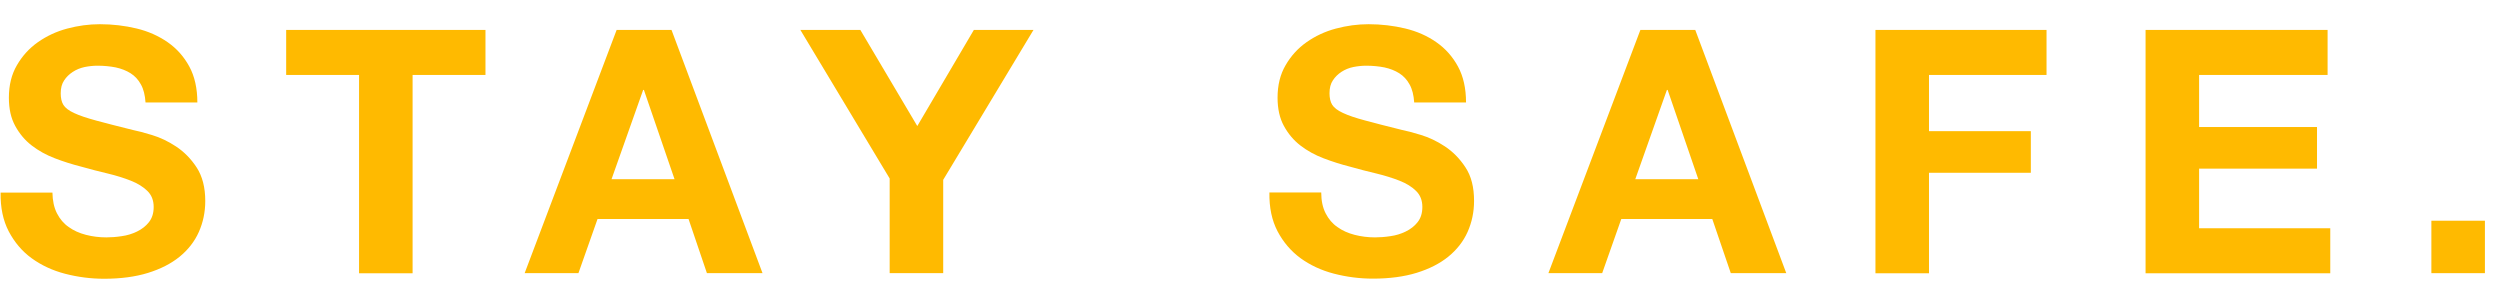
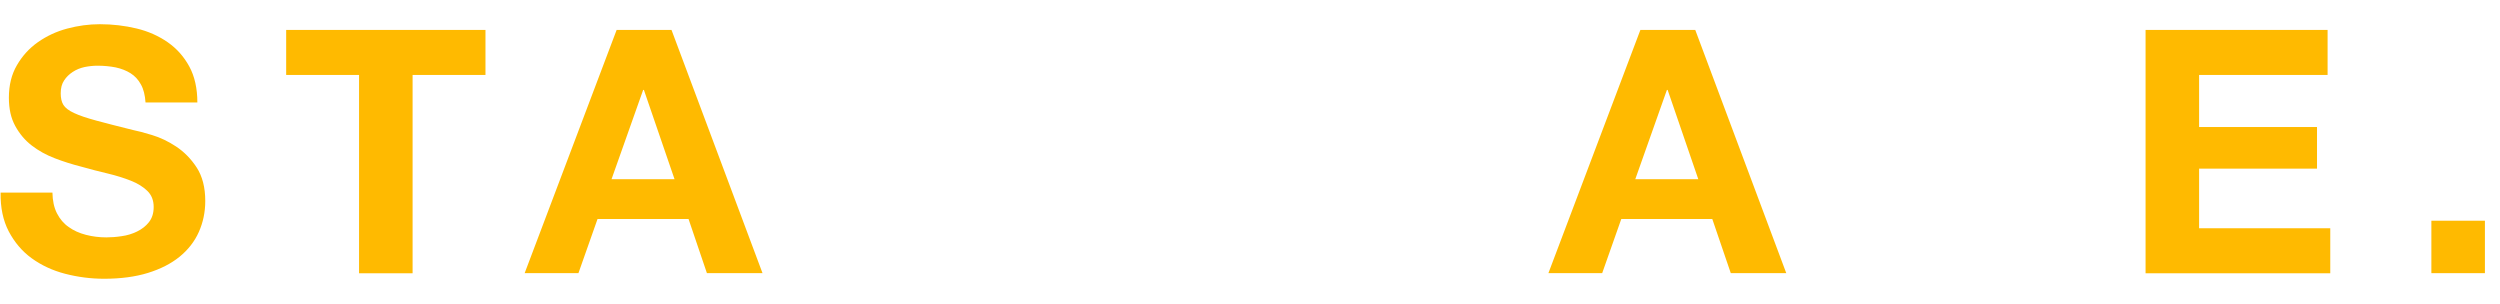
<svg xmlns="http://www.w3.org/2000/svg" version="1.1" id="Ebene_1" x="0px" y="0px" viewBox="0 0 205.47 25" style="enable-background:new 0 0 205.47 25;" xml:space="preserve">
  <style type="text/css">
	.st0{fill:#FFBA00;}
</style>
  <g>
    <path class="st0" d="M4.68,17.53c0.24,0.47,0.56,0.85,0.97,1.13c0.4,0.29,0.87,0.5,1.41,0.64s1.1,0.21,1.68,0.21   c0.39,0,0.81-0.03,1.26-0.1c0.45-0.06,0.87-0.19,1.26-0.38c0.39-0.19,0.72-0.44,0.98-0.77c0.26-0.33,0.39-0.74,0.39-1.25   c0-0.54-0.17-0.98-0.52-1.32c-0.35-0.34-0.8-0.62-1.36-0.84s-1.19-0.42-1.9-0.59c-0.71-0.17-1.43-0.35-2.16-0.56   c-0.75-0.19-1.48-0.42-2.18-0.69c-0.71-0.27-1.34-0.62-1.9-1.05c-0.56-0.43-1.01-0.97-1.36-1.61S0.73,8.95,0.73,8.03   c0-1.03,0.22-1.92,0.66-2.67C1.83,4.6,2.4,3.97,3.11,3.47c0.71-0.5,1.51-0.88,2.41-1.12c0.9-0.24,1.79-0.36,2.69-0.36   c1.05,0,2.05,0.12,3.01,0.35c0.96,0.23,1.81,0.61,2.56,1.13c0.75,0.52,1.34,1.19,1.78,2c0.44,0.81,0.66,1.8,0.66,2.95h-4.26   c-0.04-0.6-0.16-1.09-0.38-1.48c-0.21-0.39-0.5-0.7-0.85-0.92S9.97,5.64,9.51,5.54C9.05,5.45,8.55,5.4,8.01,5.4   c-0.35,0-0.71,0.04-1.06,0.11C6.59,5.59,6.27,5.72,5.98,5.91c-0.29,0.19-0.53,0.42-0.71,0.7C5.08,6.89,4.99,7.24,4.99,7.67   c0,0.39,0.07,0.71,0.22,0.95c0.15,0.24,0.44,0.47,0.88,0.67C6.53,9.5,7.14,9.7,7.91,9.91c0.77,0.21,1.79,0.47,3.04,0.78   c0.37,0.07,0.89,0.21,1.55,0.41c0.66,0.2,1.32,0.51,1.97,0.94c0.65,0.43,1.22,1,1.69,1.72s0.71,1.64,0.71,2.76   c0,0.92-0.18,1.76-0.53,2.55c-0.35,0.78-0.88,1.46-1.58,2.03c-0.7,0.57-1.57,1.01-2.6,1.33c-1.04,0.32-2.24,0.48-3.6,0.48   c-1.1,0-2.17-0.14-3.21-0.41s-1.95-0.7-2.74-1.27s-1.42-1.32-1.89-2.21c-0.47-0.9-0.69-1.96-0.67-3.19h4.26   C4.32,16.49,4.44,17.06,4.68,17.53z" />
    <path class="st0" d="M23.52,6.16v-3.7H39.9v3.7h-5.99v16.3h-4.4V6.16H23.52z" />
    <path class="st0" d="M55.19,2.46l7.48,19.99H58.1L56.59,18h-7.48l-1.57,4.45h-4.42l7.56-19.99H55.19z M55.44,14.73l-2.52-7.34   h-0.06l-2.6,7.34H55.44z" />
-     <path class="st0" d="M65.78,2.46h4.93l4.68,7.9l4.65-7.9h4.9l-7.42,12.32v7.67h-4.4v-7.78L65.78,2.46z" />
-     <path class="st0" d="M108.95,17.53c0.24,0.47,0.56,0.85,0.97,1.13c0.4,0.29,0.87,0.5,1.41,0.64s1.1,0.21,1.68,0.21   c0.39,0,0.81-0.03,1.26-0.1c0.45-0.06,0.87-0.19,1.26-0.38c0.39-0.19,0.72-0.44,0.98-0.77c0.26-0.33,0.39-0.74,0.39-1.25   c0-0.54-0.17-0.98-0.52-1.32c-0.34-0.34-0.8-0.62-1.36-0.84c-0.56-0.22-1.2-0.42-1.9-0.59c-0.71-0.17-1.43-0.35-2.16-0.56   c-0.75-0.19-1.47-0.42-2.18-0.69s-1.34-0.62-1.9-1.05c-0.56-0.43-1.01-0.97-1.36-1.61C105.18,9.73,105,8.95,105,8.03   c0-1.03,0.22-1.92,0.66-2.67c0.44-0.76,1.01-1.39,1.72-1.89c0.71-0.5,1.51-0.88,2.41-1.12c0.9-0.24,1.79-0.36,2.69-0.36   c1.04,0,2.05,0.12,3.01,0.35c0.96,0.23,1.82,0.61,2.56,1.13c0.75,0.52,1.34,1.19,1.78,2s0.66,1.8,0.66,2.95h-4.26   c-0.04-0.6-0.16-1.09-0.38-1.48c-0.21-0.39-0.5-0.7-0.85-0.92s-0.76-0.38-1.22-0.48c-0.46-0.09-0.96-0.14-1.5-0.14   c-0.35,0-0.71,0.04-1.06,0.11c-0.35,0.07-0.68,0.21-0.96,0.39c-0.29,0.19-0.53,0.42-0.71,0.7c-0.19,0.28-0.28,0.63-0.28,1.06   c0,0.39,0.07,0.71,0.22,0.95c0.15,0.24,0.44,0.47,0.88,0.67c0.44,0.21,1.04,0.41,1.82,0.62c0.77,0.21,1.79,0.47,3.04,0.78   c0.37,0.07,0.89,0.21,1.55,0.41c0.66,0.2,1.32,0.51,1.97,0.94c0.65,0.43,1.22,1,1.69,1.72c0.48,0.72,0.71,1.64,0.71,2.76   c0,0.92-0.18,1.76-0.53,2.55c-0.35,0.78-0.88,1.46-1.58,2.03s-1.57,1.01-2.6,1.33c-1.04,0.32-2.24,0.48-3.6,0.48   c-1.1,0-2.17-0.14-3.21-0.41c-1.04-0.27-1.95-0.7-2.74-1.27c-0.79-0.58-1.42-1.32-1.89-2.21c-0.47-0.9-0.69-1.96-0.67-3.19h4.26   C108.59,16.49,108.71,17.06,108.95,17.53z" />
    <path class="st0" d="M139.33,2.46l7.48,19.99h-4.56L140.73,18h-7.48l-1.57,4.45h-4.42l7.56-19.99H139.33z M139.58,14.73l-2.52-7.34   h-0.06l-2.6,7.34H139.58z" />
-     <path class="st0" d="M168.2,2.46v3.7h-9.66v4.62h8.37v3.42h-8.37v8.26h-4.4V2.46H168.2z" />
    <path class="st0" d="M191.3,2.46v3.7h-10.56v4.28h9.69v3.42h-9.69v4.9h10.78v3.7h-15.18V2.46H191.3z" />
    <path class="st0" d="M204.23,18.14v4.31h-4.4v-4.31H204.23z" />
  </g>
</svg>